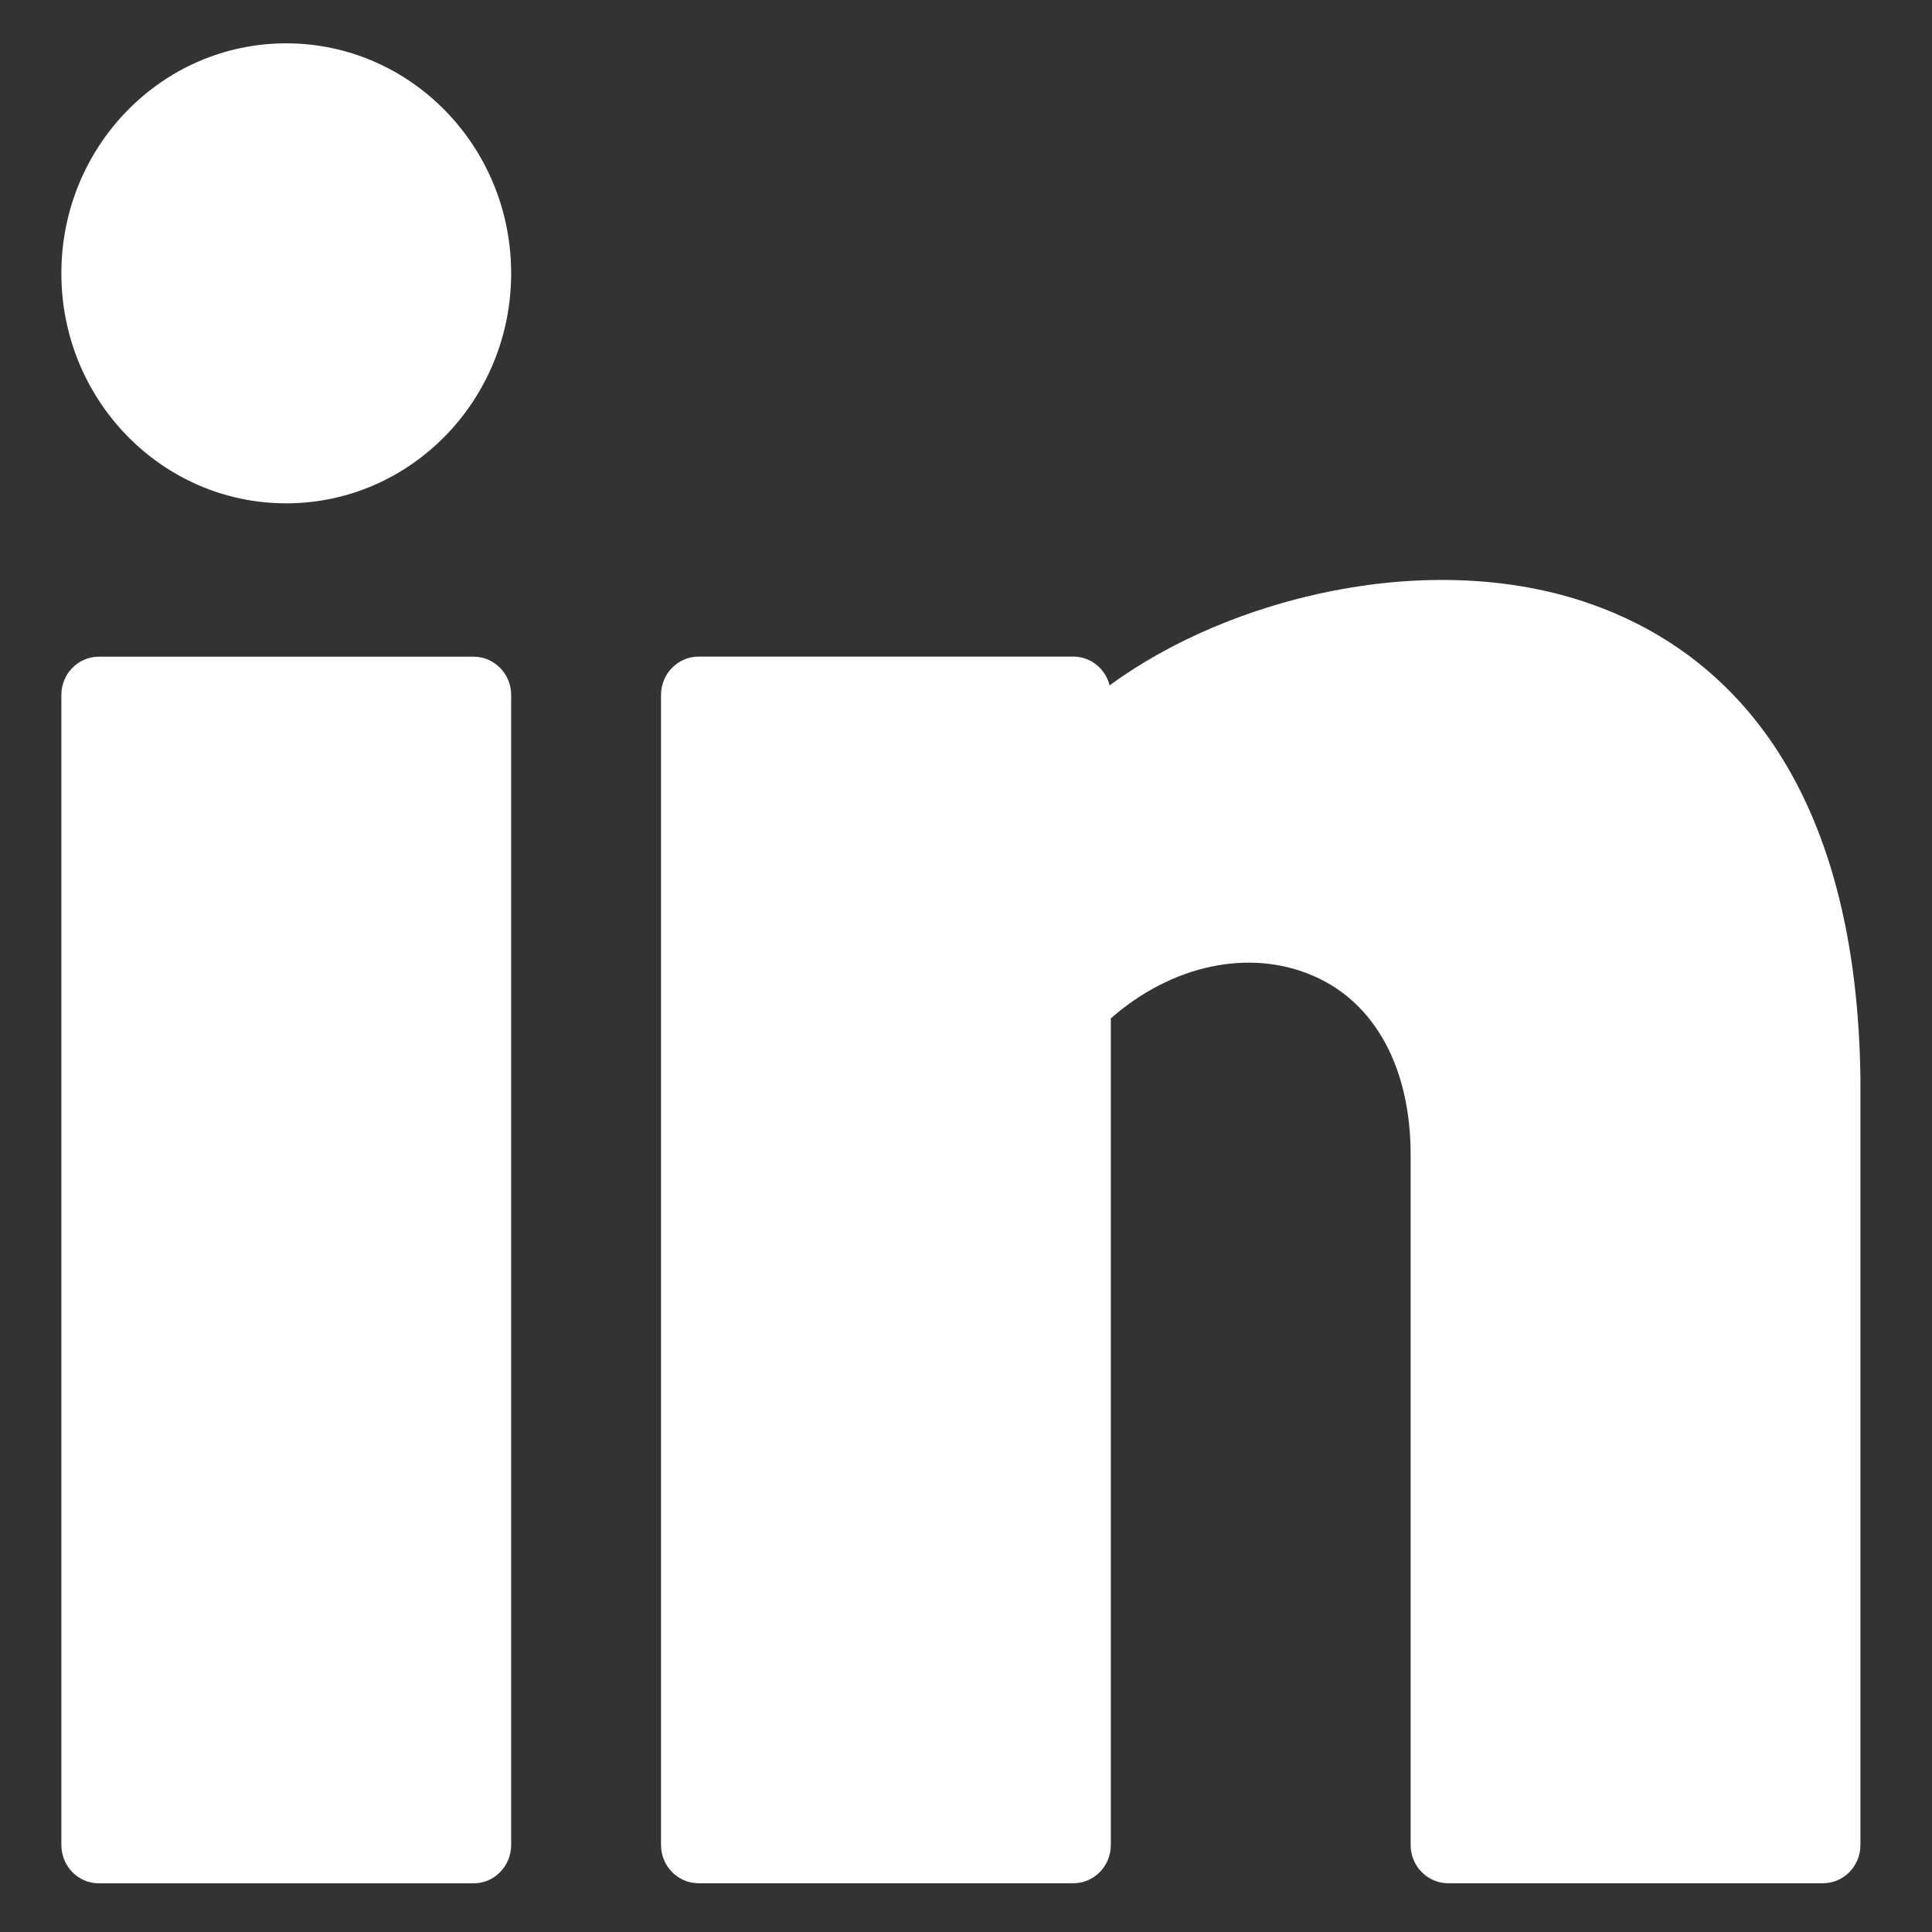
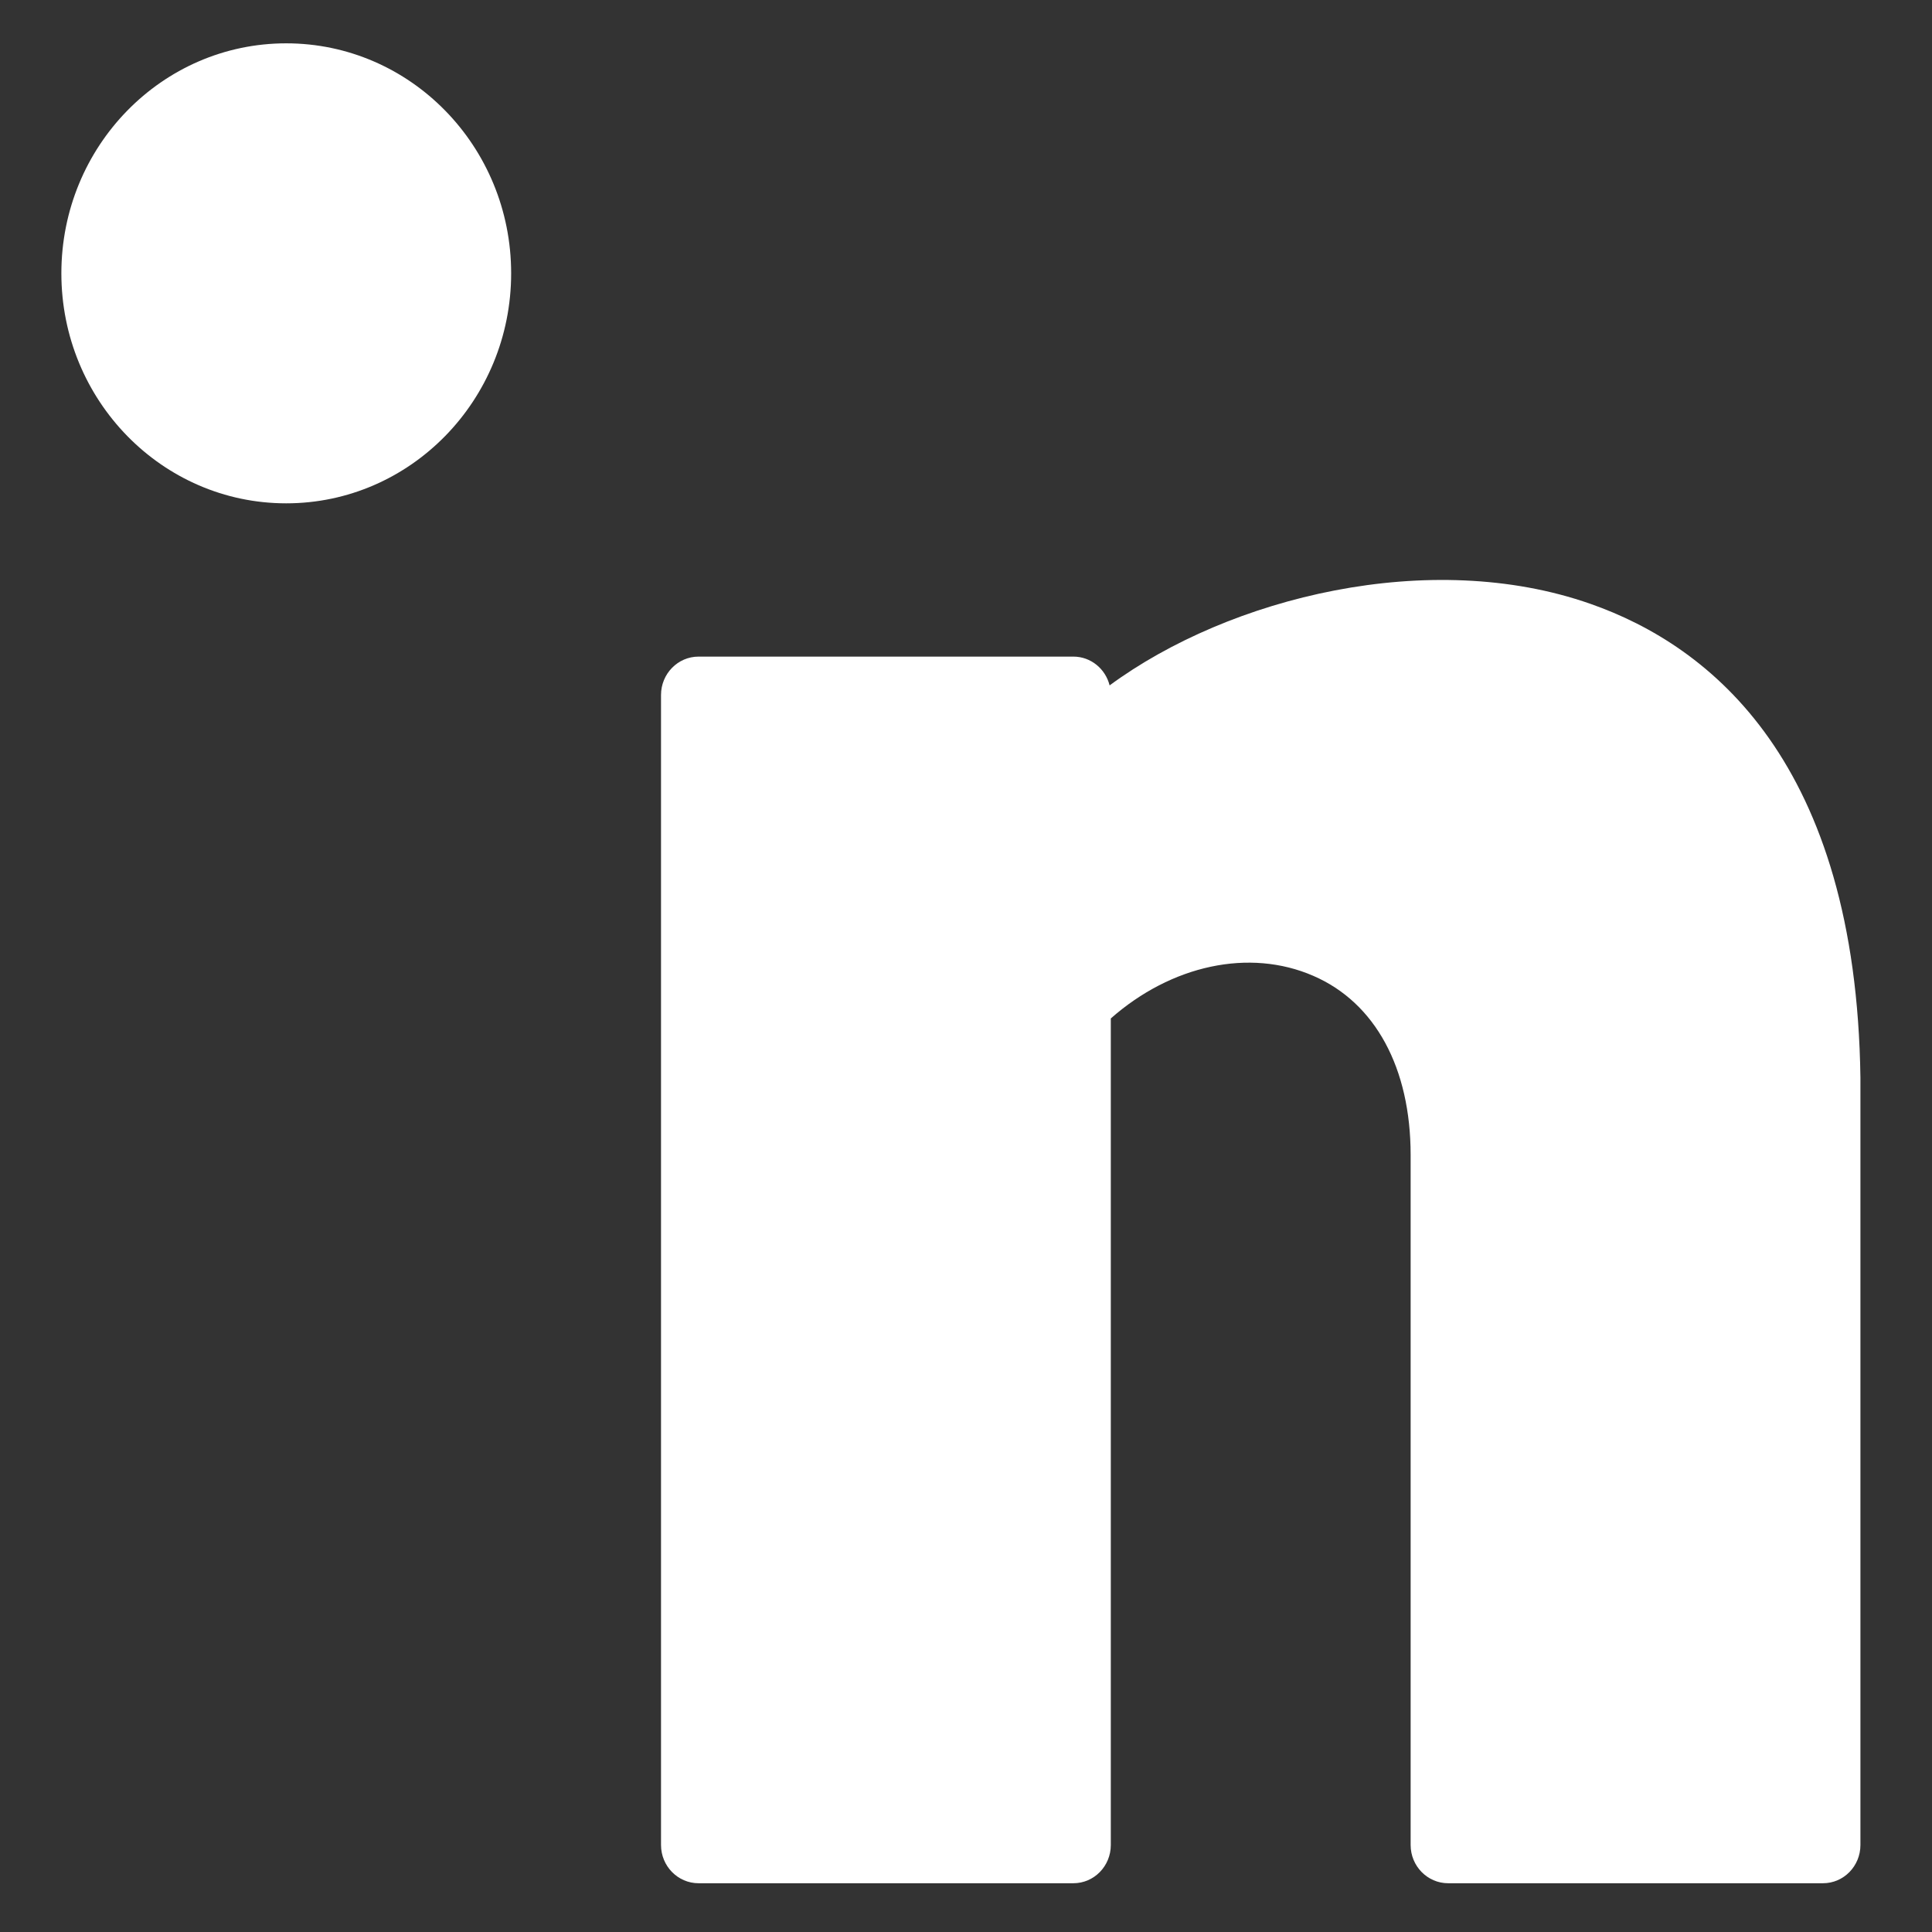
<svg xmlns="http://www.w3.org/2000/svg" width="21" height="21" viewBox="0 0 21 21" fill="none">
  <rect x="0" y="0" width="21" height="21" fill="#333333" stroke="none" />
-   <path d="M3.111 5.471C4.461 5.471 5.556 4.351 5.556 2.971C5.556 1.59 4.461 0.471 3.111 0.471C1.761 0.471 0.667 1.59 0.667 2.971C0.667 4.351 1.761 5.471 3.111 5.471Z" fill="white" />
-   <path d="M5.148 7.138H1.074C0.849 7.138 0.667 7.324 0.667 7.554V20.054C0.667 20.284 0.849 20.471 1.074 20.471H5.148C5.373 20.471 5.556 20.284 5.556 20.054V7.554C5.556 7.324 5.373 7.138 5.148 7.138Z" fill="white" />
+   <path d="M3.111 5.471C4.461 5.471 5.556 4.351 5.556 2.971C5.556 1.59 4.461 0.471 3.111 0.471C1.761 0.471 0.667 1.59 0.667 2.971C0.667 4.351 1.761 5.471 3.111 5.471" fill="white" />
  <path d="M17.286 6.563C15.545 5.953 13.367 6.489 12.061 7.45C12.016 7.27 11.857 7.137 11.667 7.137H7.593C7.368 7.137 7.185 7.324 7.185 7.554V20.054C7.185 20.284 7.368 20.47 7.593 20.47H11.667C11.892 20.47 12.074 20.284 12.074 20.054V11.07C12.732 10.49 13.581 10.305 14.275 10.607C14.948 10.898 15.333 11.608 15.333 12.554V20.054C15.333 20.284 15.516 20.47 15.741 20.47H19.815C20.04 20.47 20.222 20.284 20.222 20.054V11.715C20.176 8.29 18.601 7.023 17.286 6.563Z" fill="white" />
</svg>